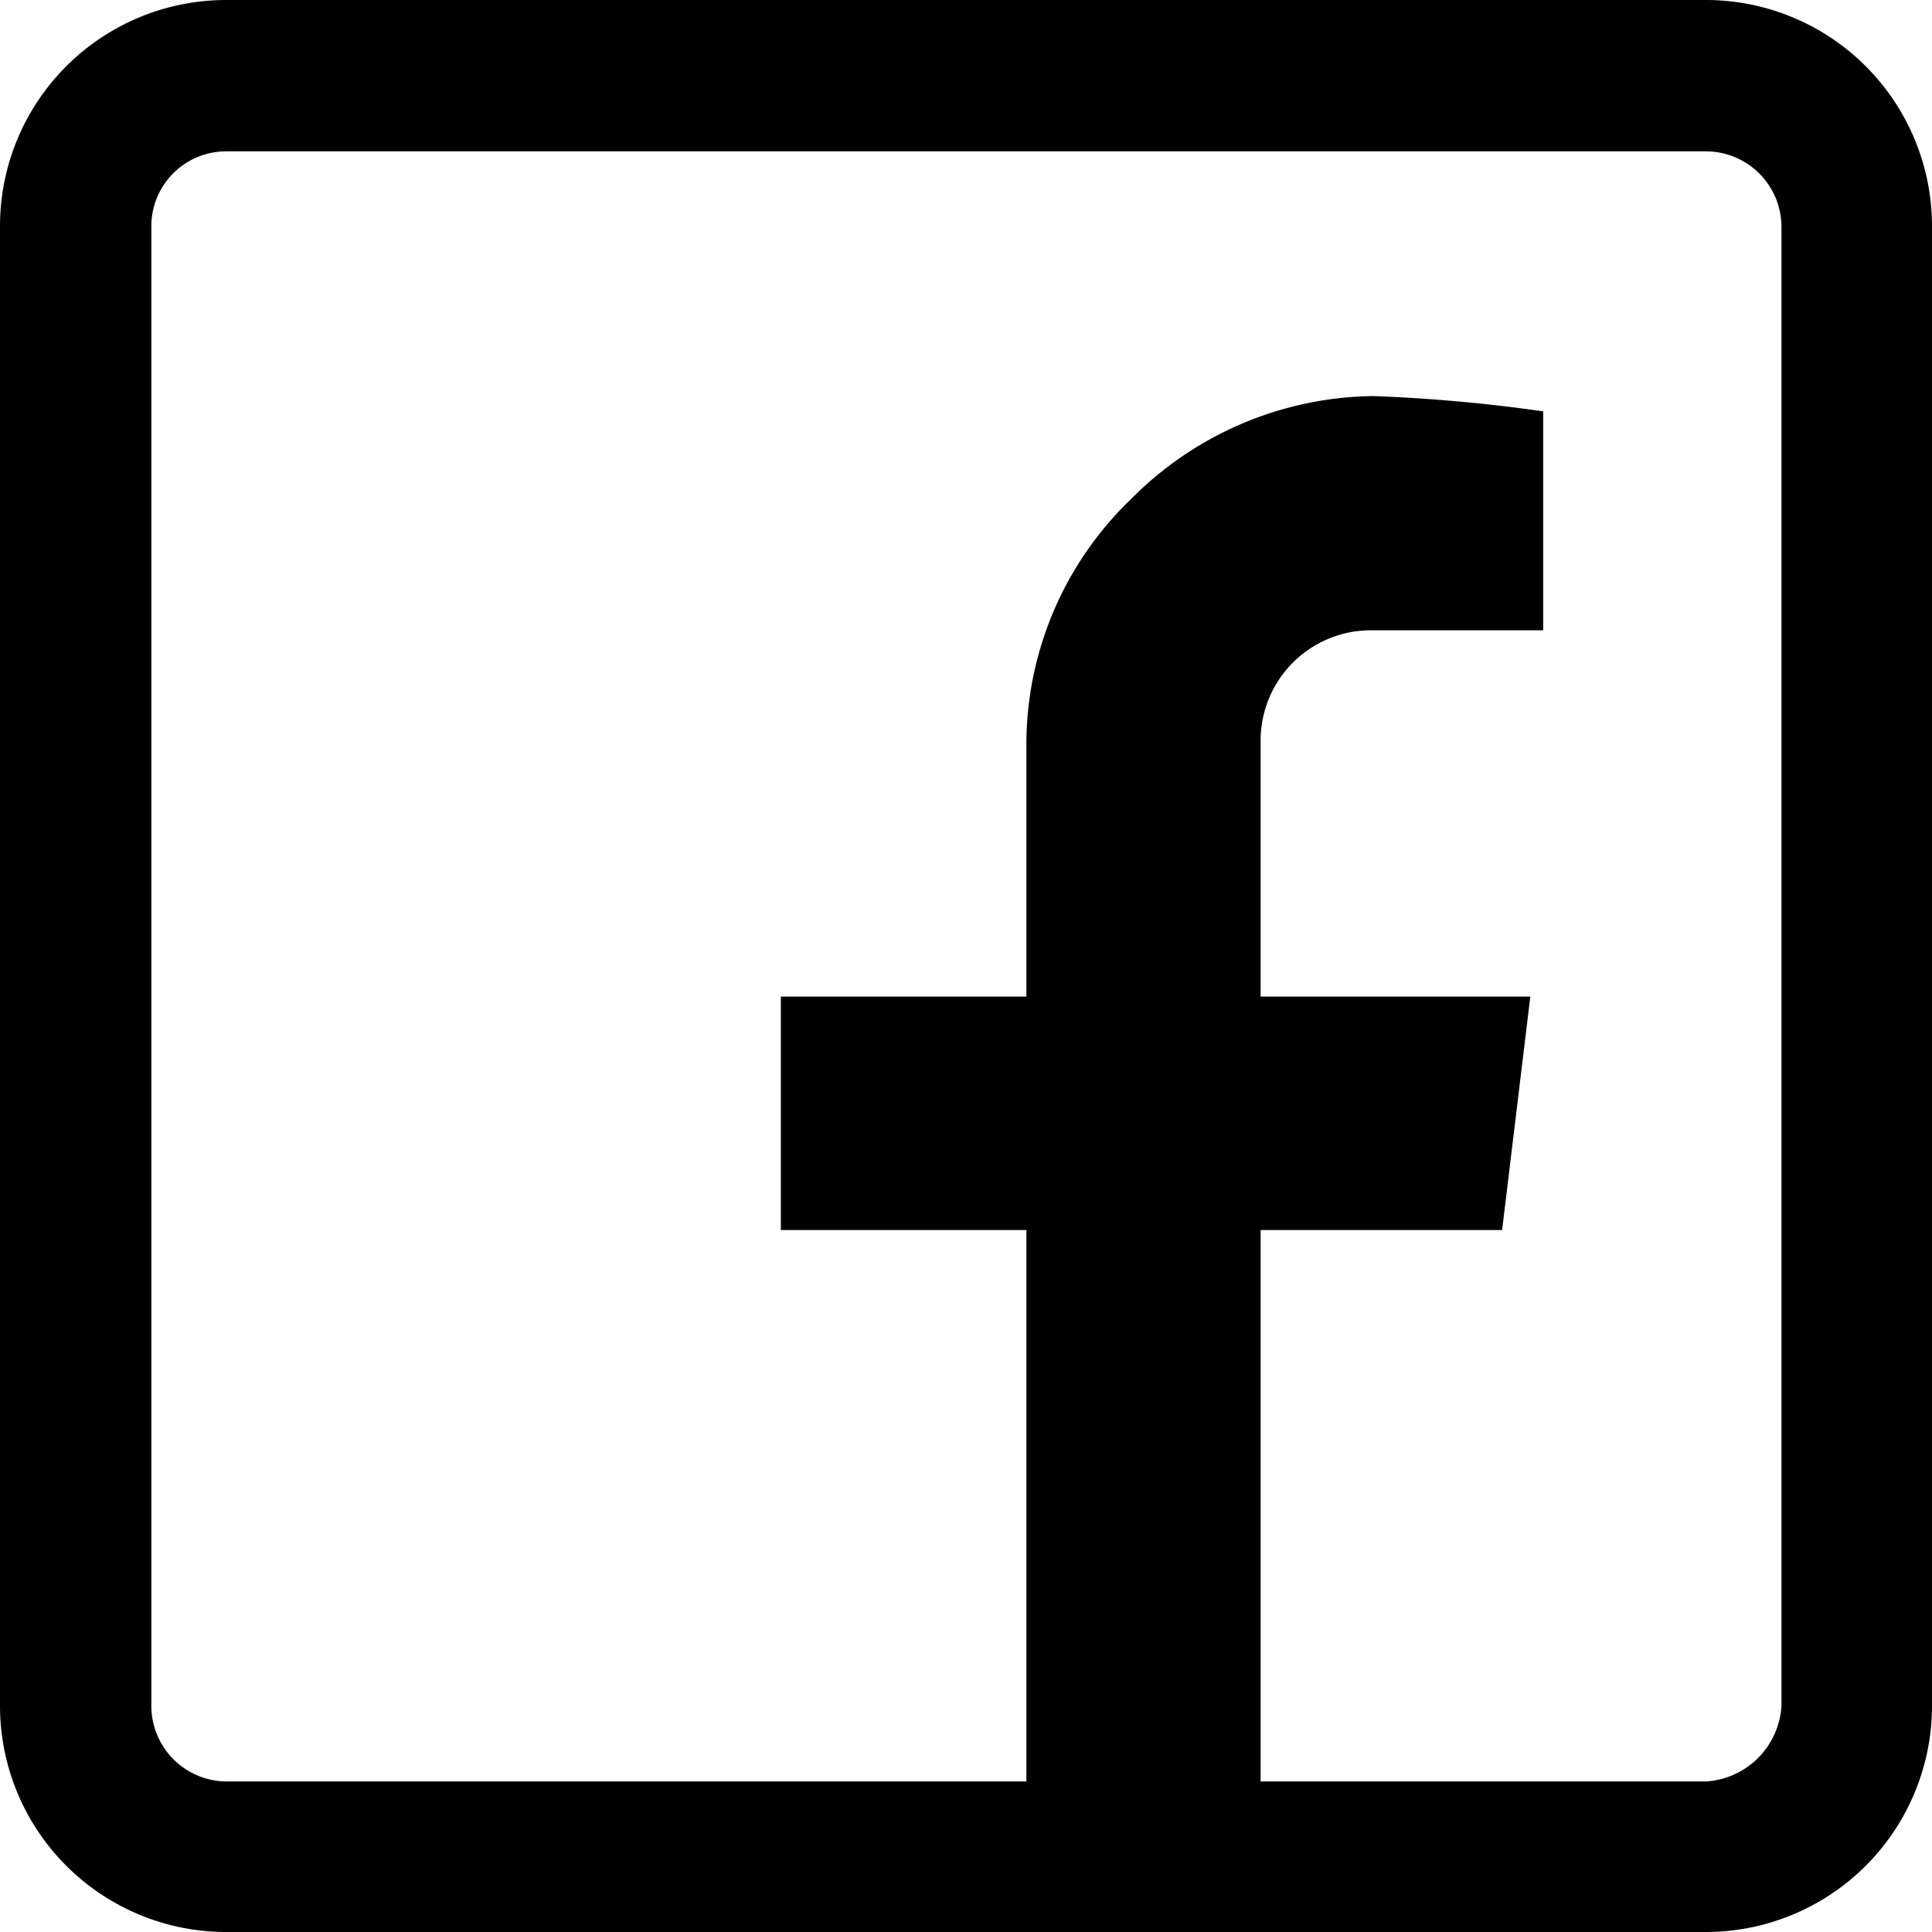
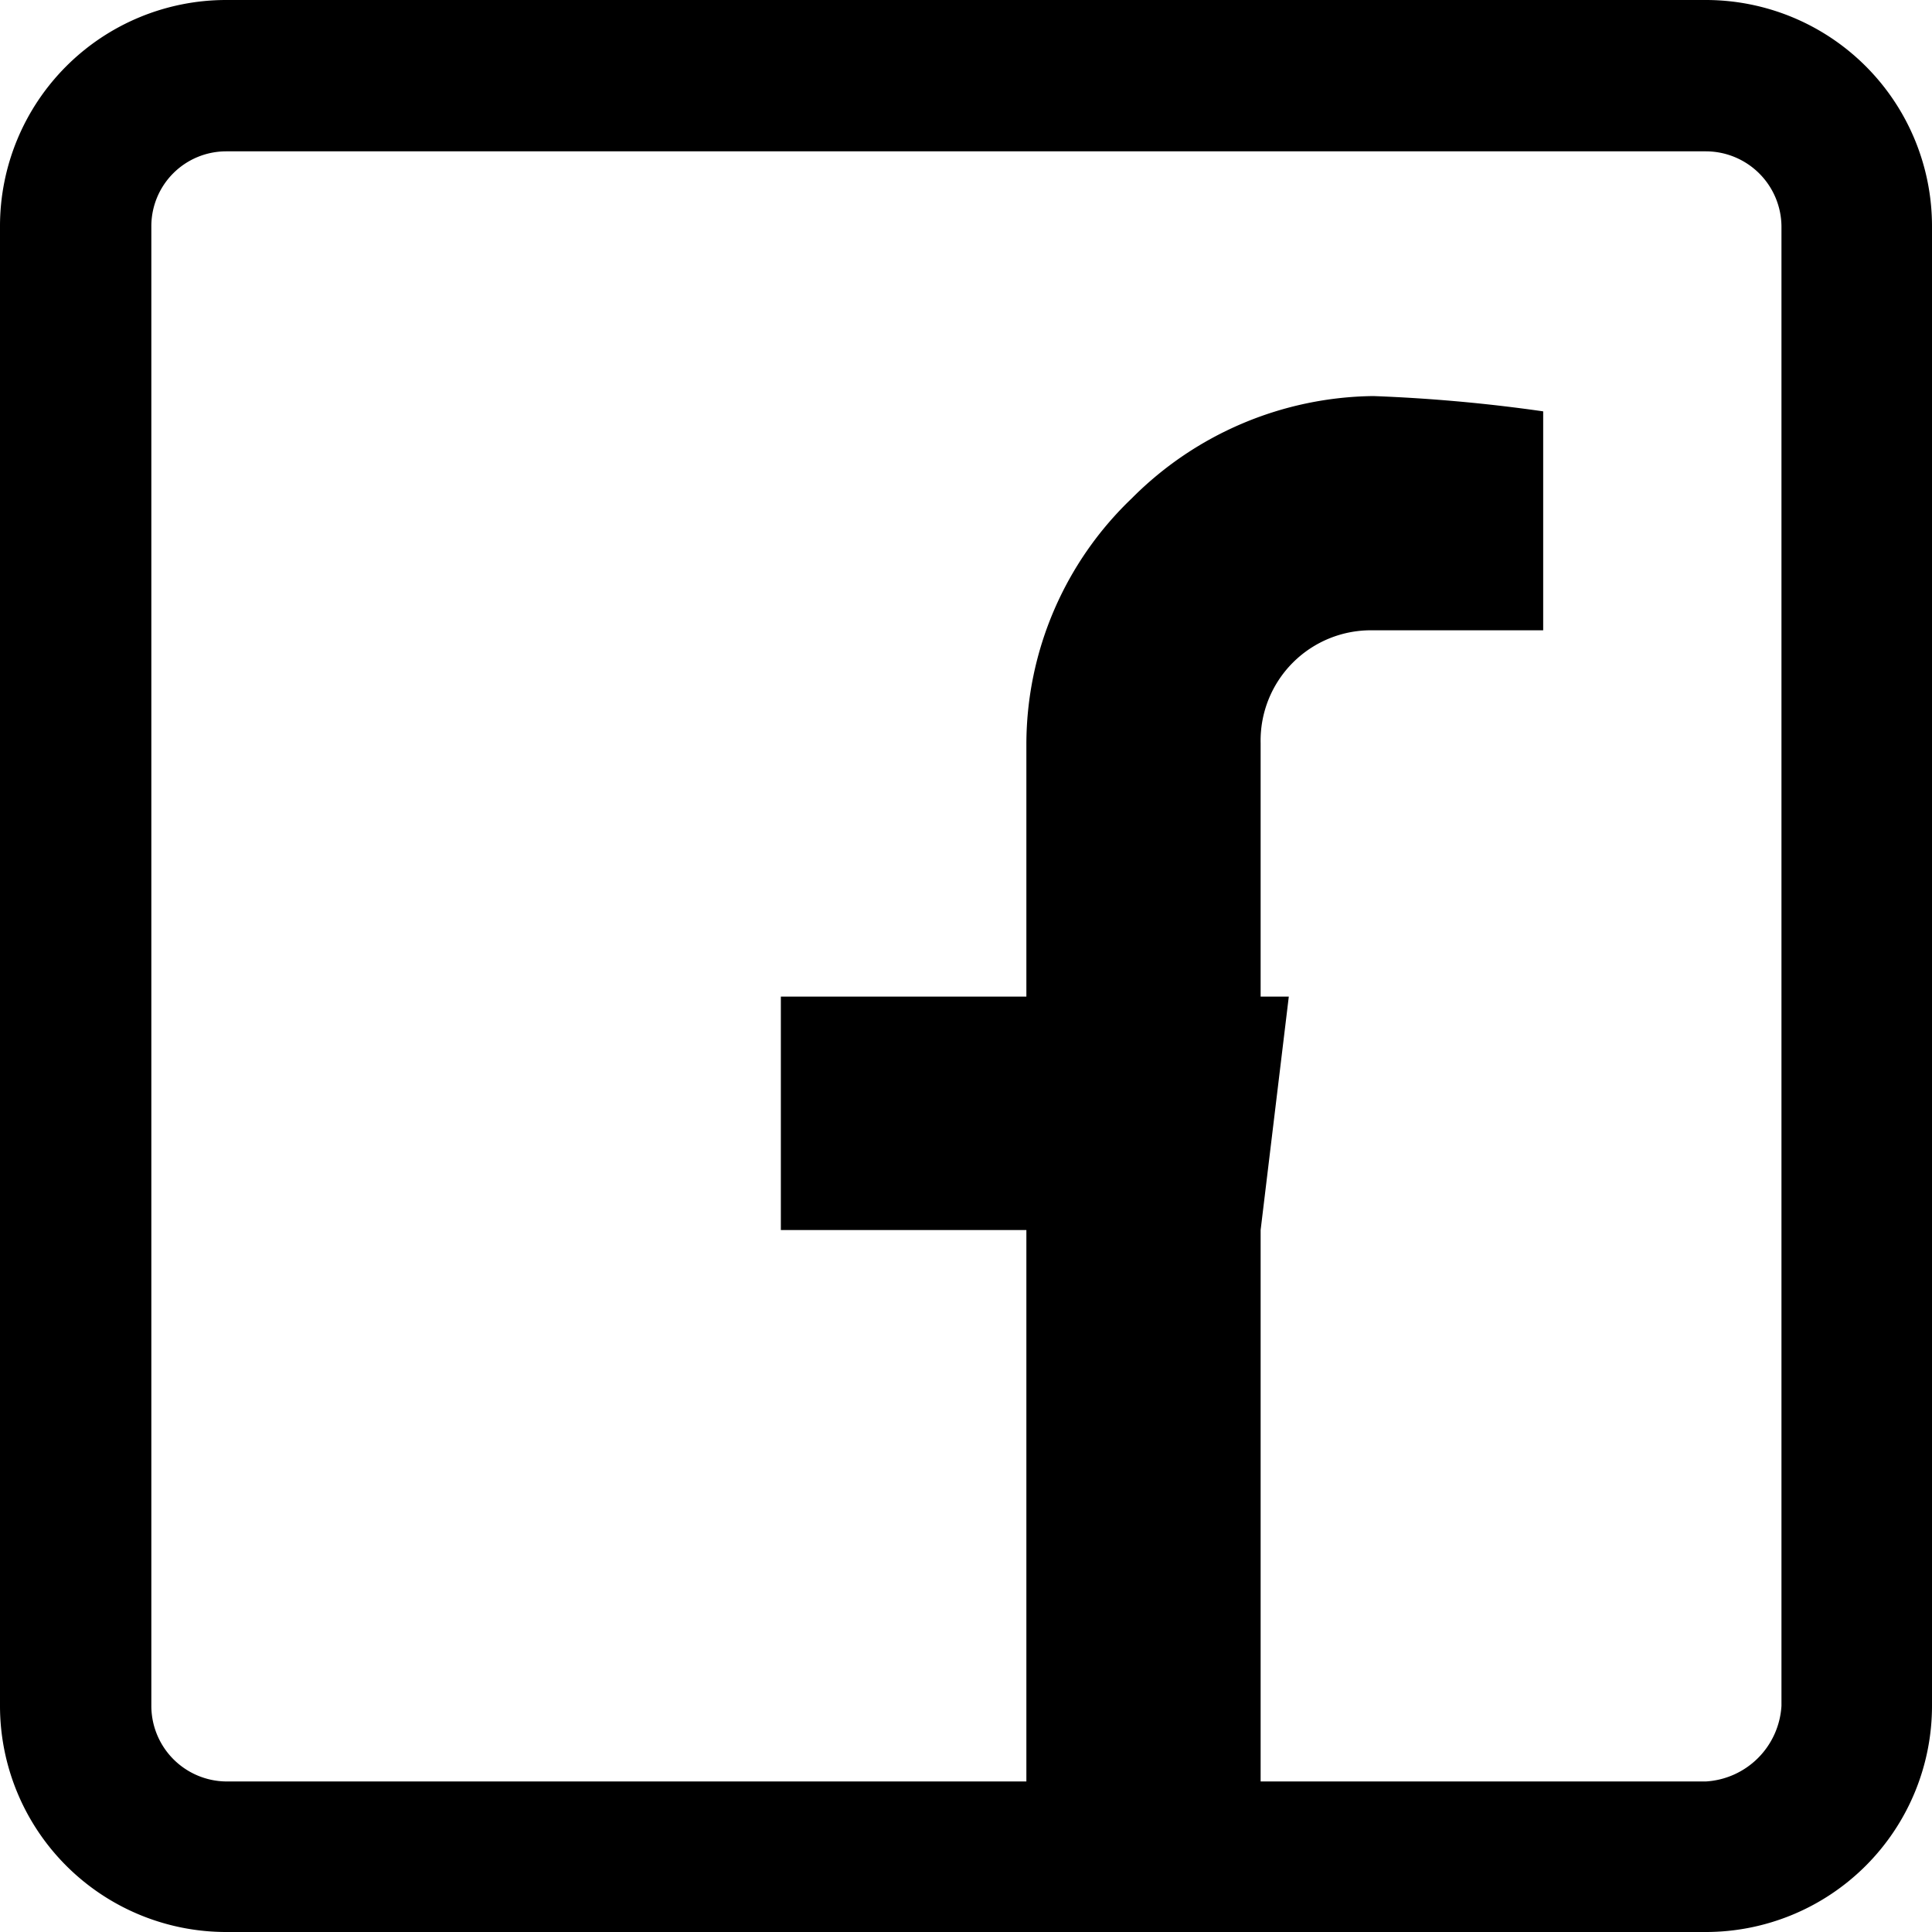
<svg xmlns="http://www.w3.org/2000/svg" viewBox="0 0 24 24">
  <defs>
    <style>.cls-1{fill:#000;}</style>
  </defs>
  <g id="Layer_2" data-name="Layer 2">
    <g id="Layer_3" data-name="Layer 3">
-       <path class="cls-1" d="M21.19,0H2.81A2.81,2.81,0,0,0,0,2.81V21.19A2.81,2.81,0,0,0,2.81,24H21.19A2.81,2.81,0,0,0,24,21.19V2.81A2.81,2.81,0,0,0,21.19,0Zm.94,21.19a1,1,0,0,1-.94.94H15.66V15.28h3l.35-2.9H15.66V9.23a1.37,1.37,0,0,1,1.4-1.4h2.11V5.11a20.14,20.14,0,0,0-2.11-.19,4.3,4.3,0,0,0-3,1.27,4.23,4.23,0,0,0-1.31,3.05v3.14H9.7v2.9h3.05v6.85H2.81a.94.94,0,0,1-.93-.94V2.81a.93.93,0,0,1,.93-.93H21.19a.94.94,0,0,1,.94.93Z" />
+       <path class="cls-1" d="M21.19,0H2.81A2.81,2.81,0,0,0,0,2.81V21.19A2.81,2.81,0,0,0,2.81,24H21.19A2.81,2.81,0,0,0,24,21.19V2.81A2.81,2.81,0,0,0,21.19,0Zm.94,21.19a1,1,0,0,1-.94.94H15.66V15.28l.35-2.9H15.66V9.23a1.37,1.37,0,0,1,1.4-1.4h2.11V5.11a20.14,20.14,0,0,0-2.11-.19,4.3,4.3,0,0,0-3,1.27,4.23,4.23,0,0,0-1.31,3.05v3.14H9.7v2.9h3.05v6.85H2.81a.94.94,0,0,1-.93-.94V2.81a.93.93,0,0,1,.93-.93H21.19a.94.94,0,0,1,.94.93Z" />
    </g>
  </g>
</svg>